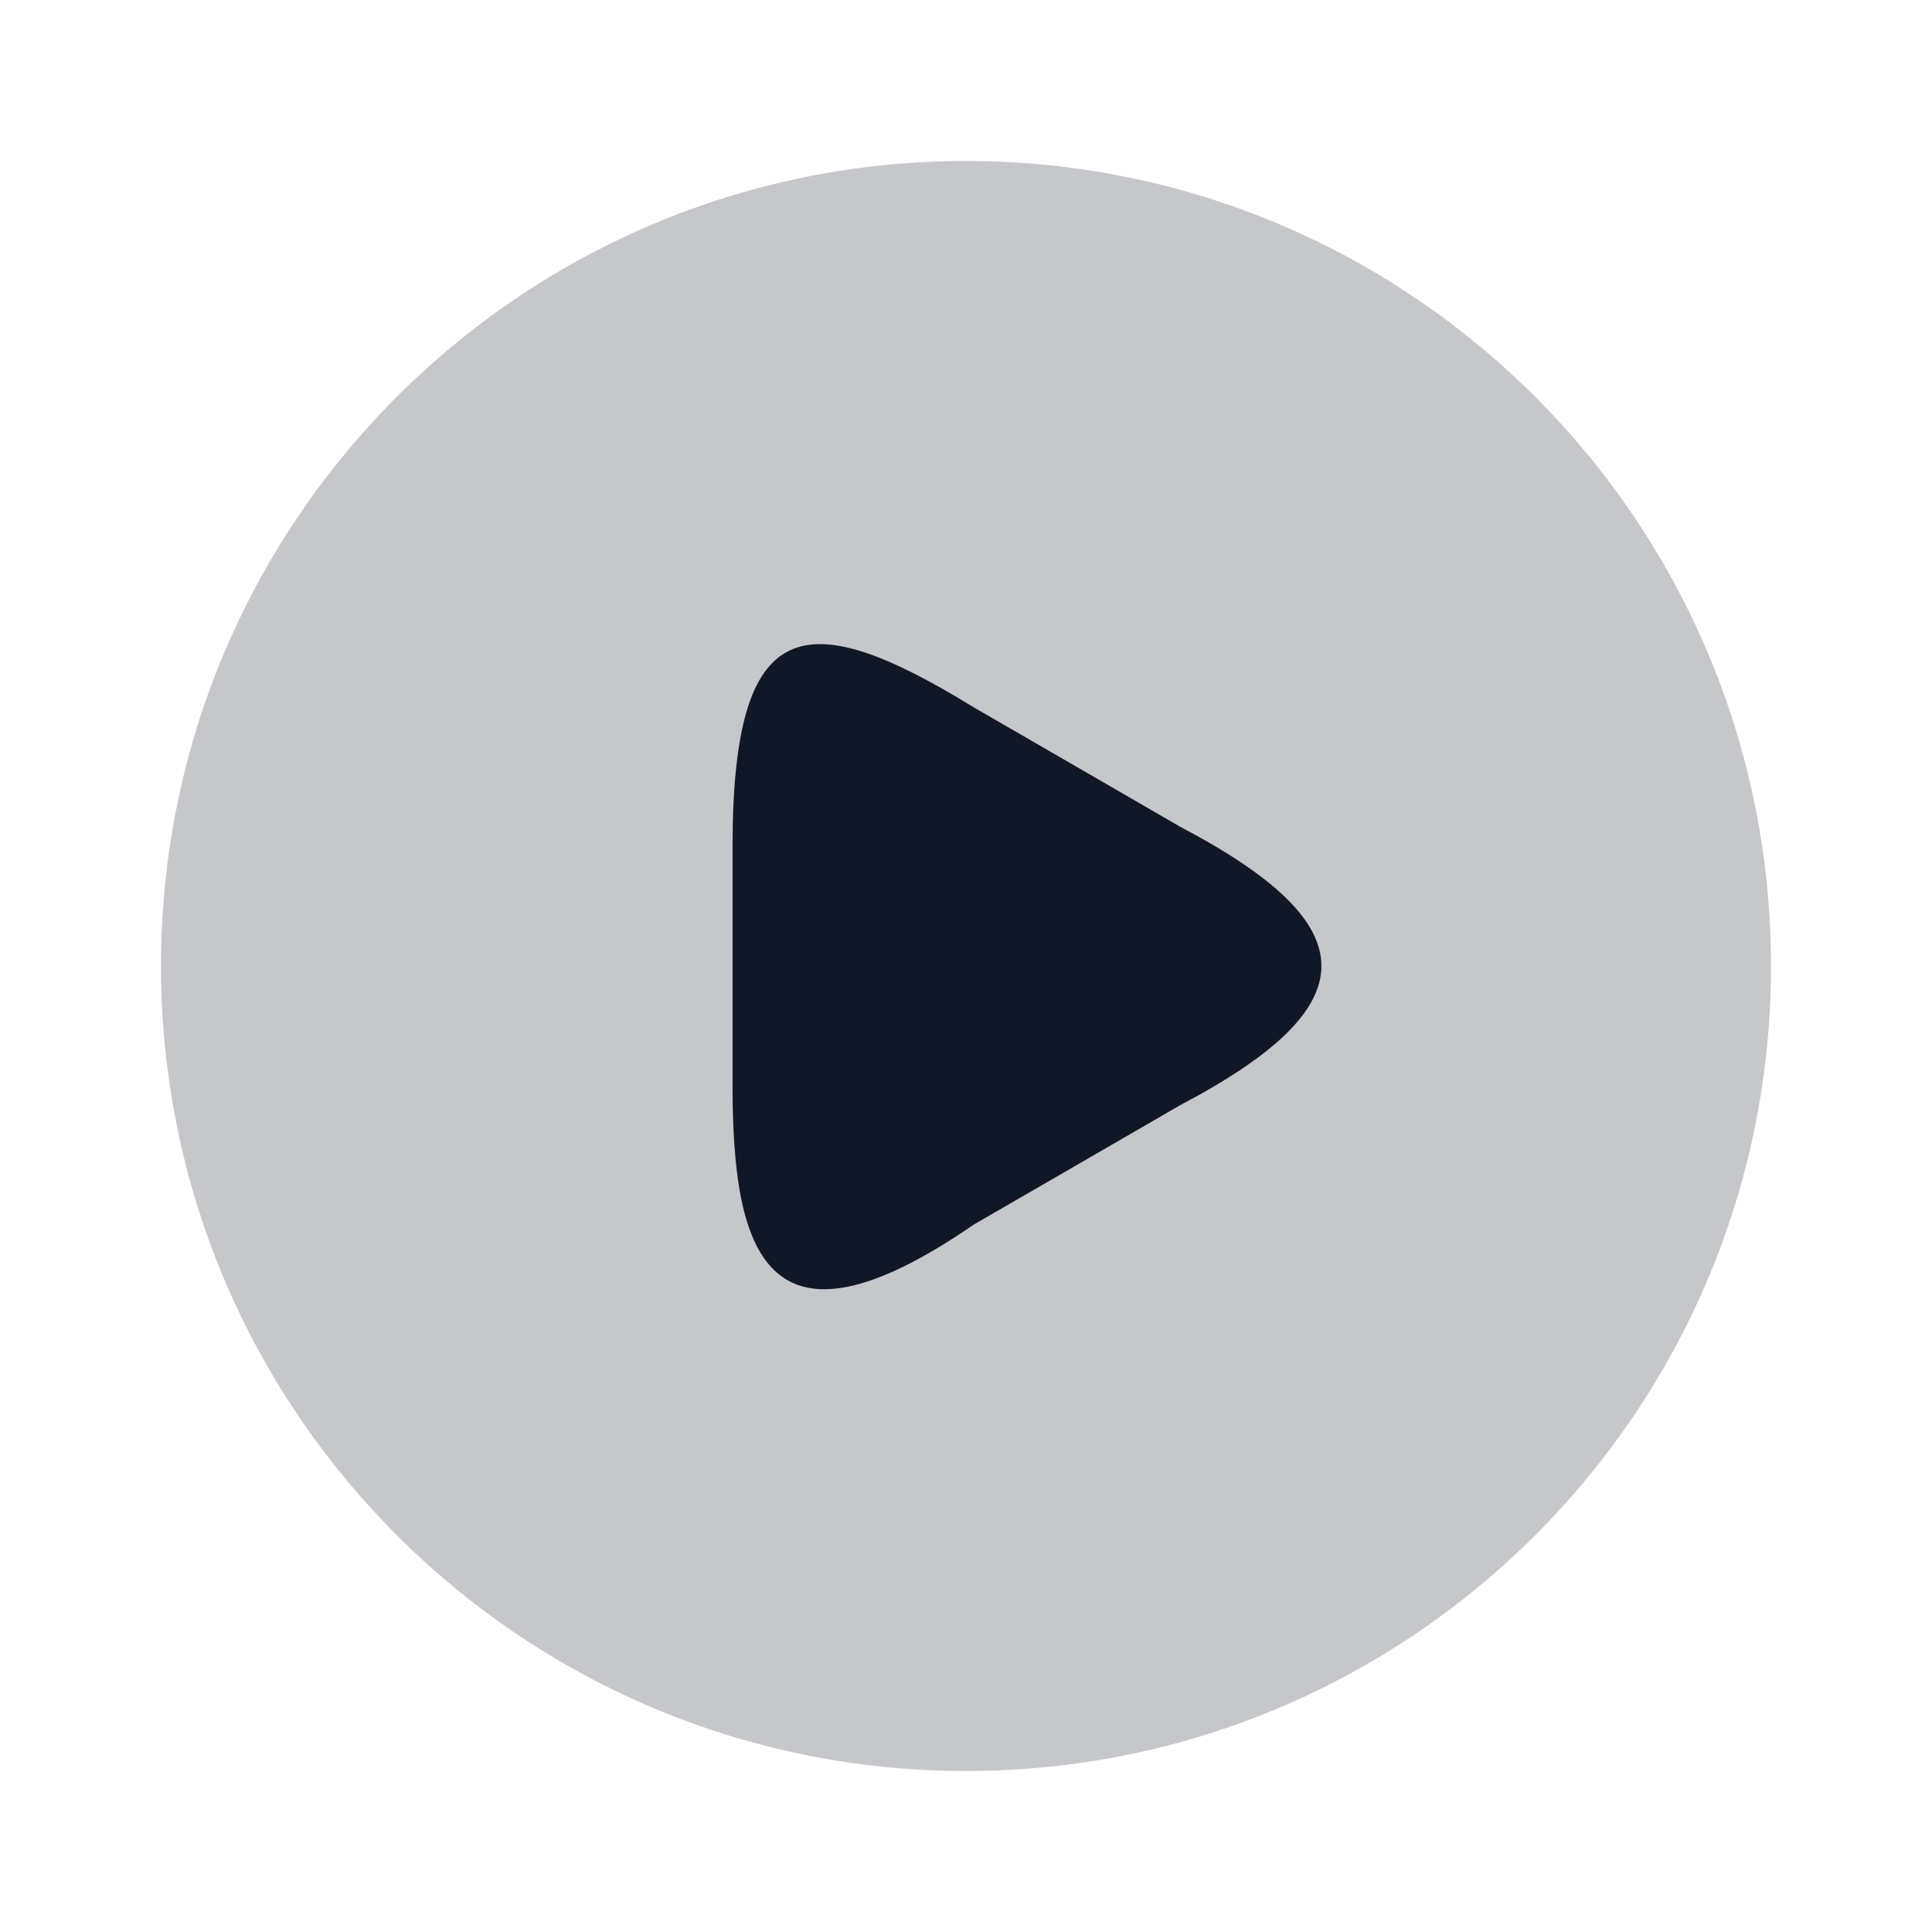
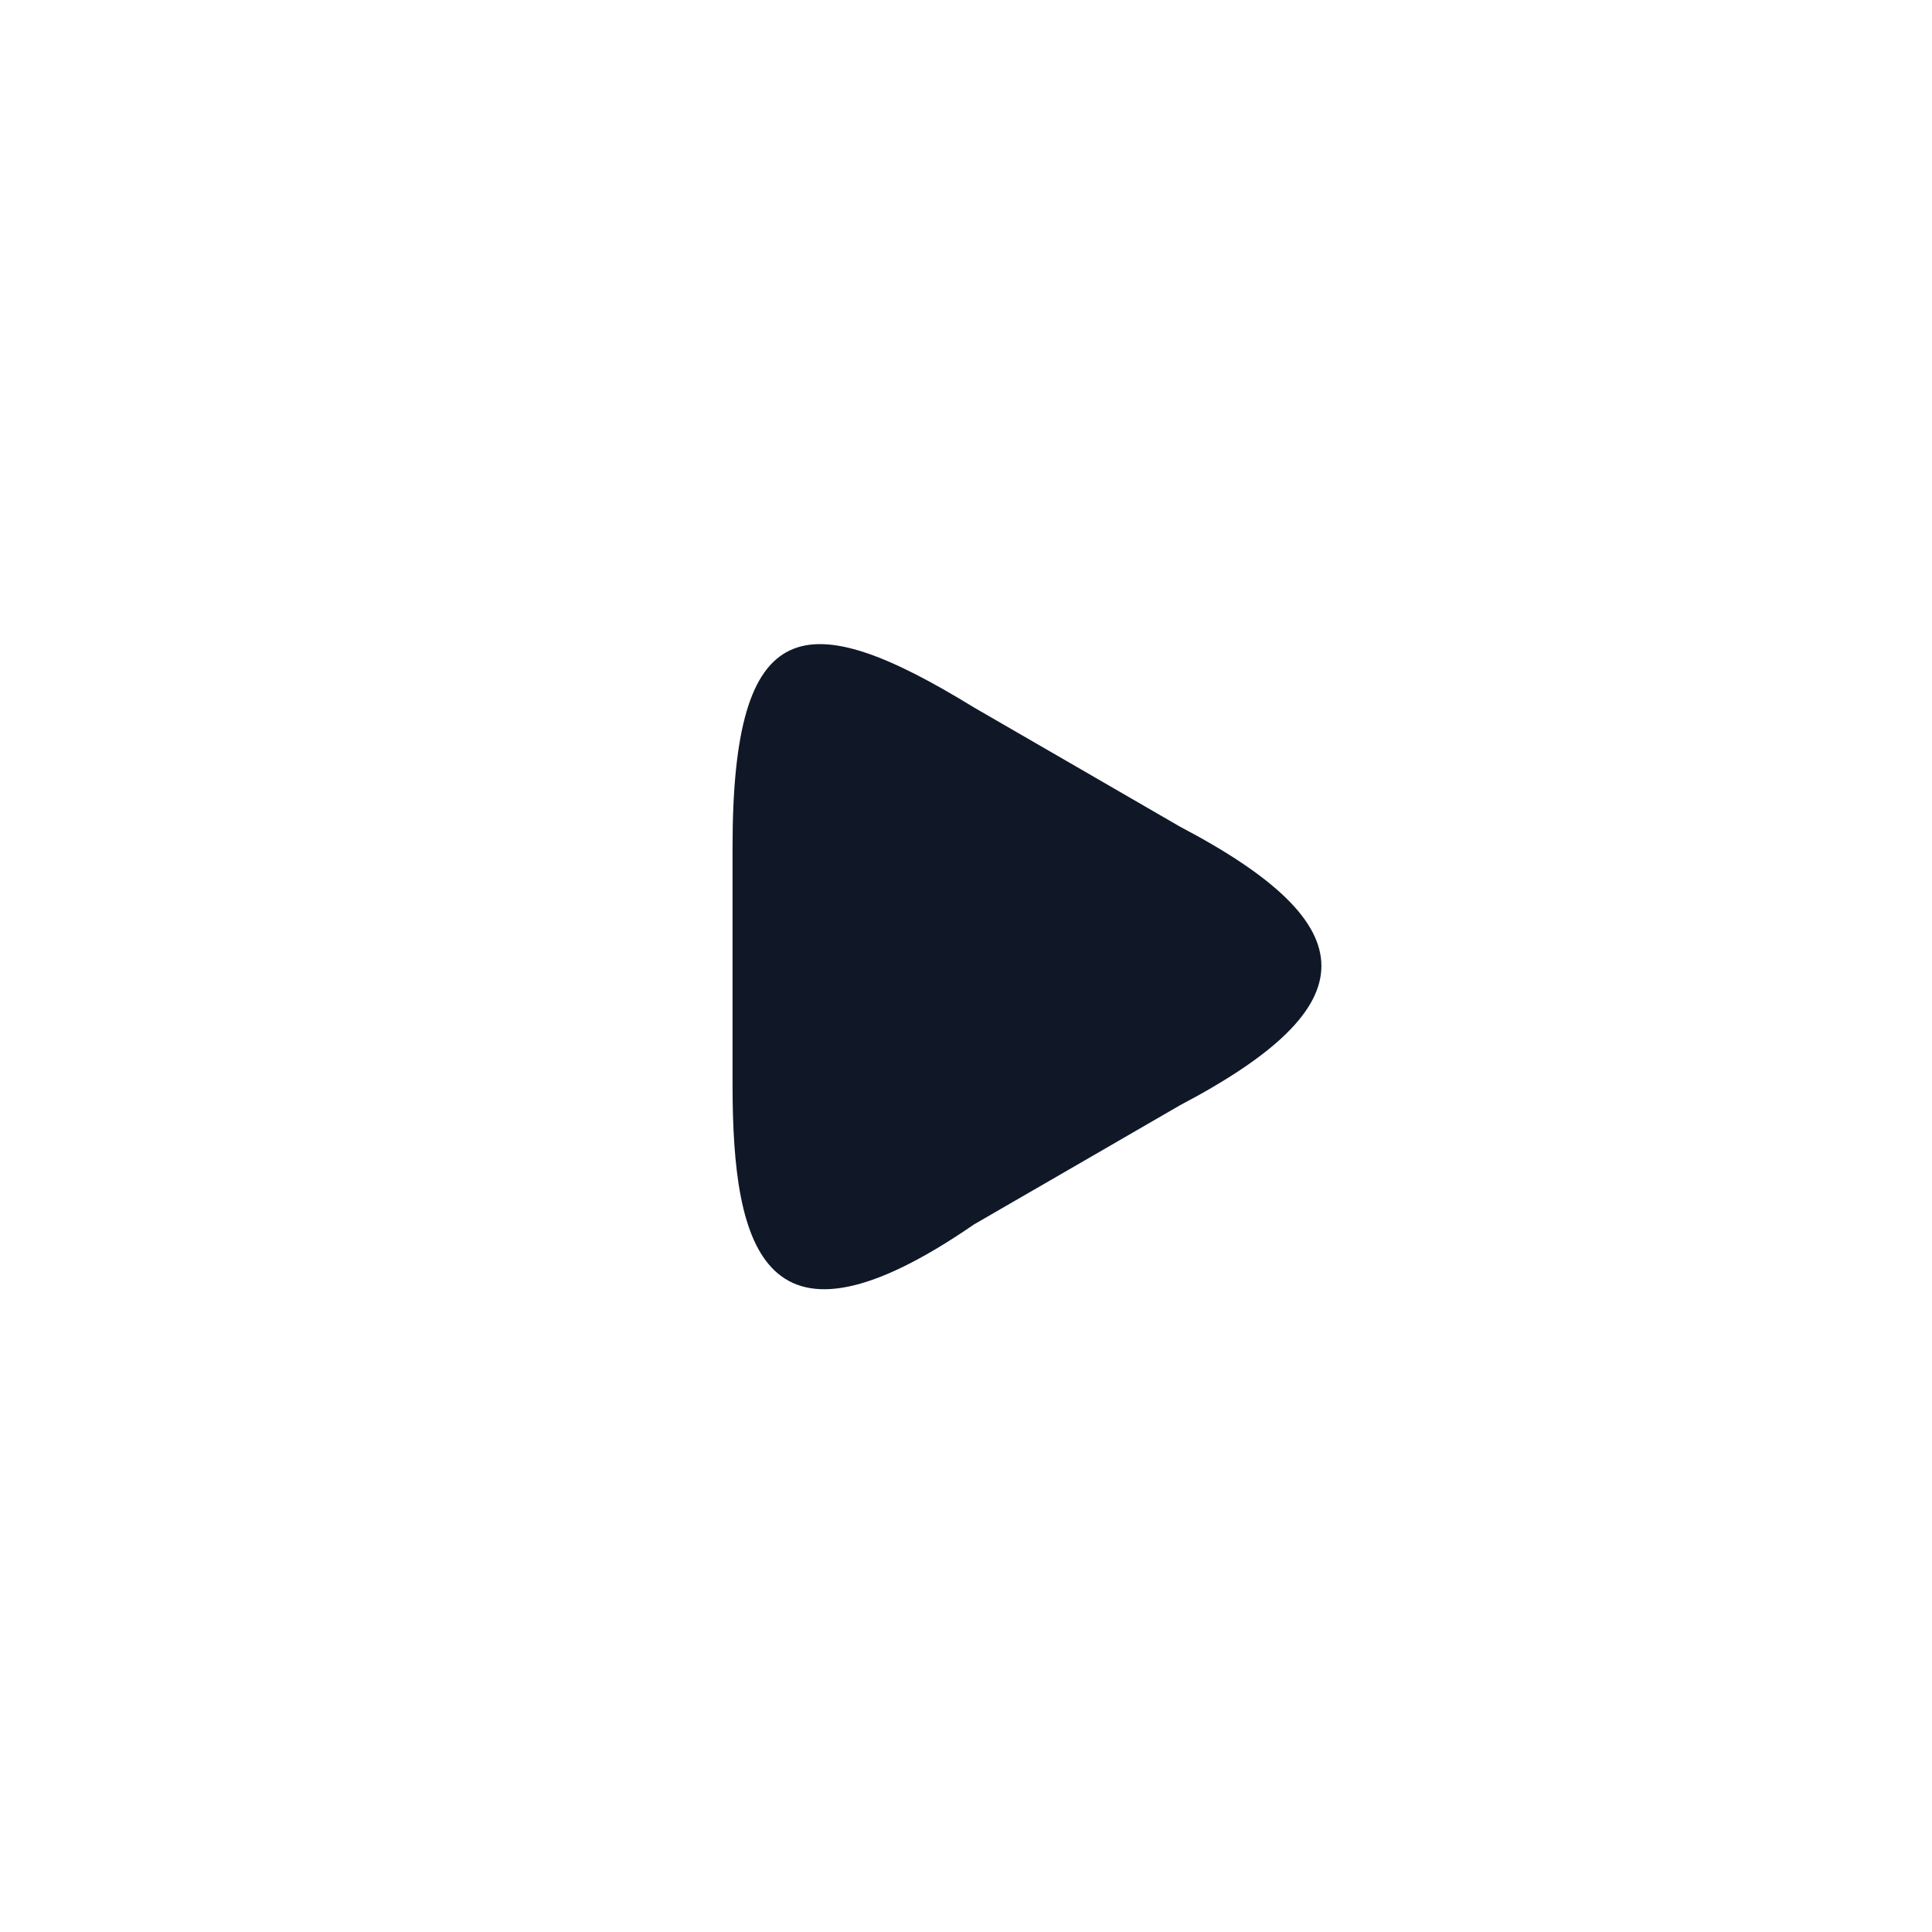
<svg xmlns="http://www.w3.org/2000/svg" width="24" height="24" viewBox="0 0 24 24" fill="none">
  <g id="vuesax/bulk/video-circle">
    <g id="video-circle">
-       <path id="Vector" opacity="0.24" d="M12 22C17.523 22 22 17.523 22 12C22 6.477 17.523 2 12 2C6.477 2 2 6.477 2 12C2 17.523 6.477 22 12 22Z" fill="#101828" />
      <path id="Vector_2" d="M9.1 11.999V10.52C9.1 7.609 10 7.499 12.1 8.789L13.38 9.529L14.66 10.27C17 11.499 17 12.499 14.66 13.729L13.38 14.47L12.1 15.21C9.5 17 9.1 15.533 9.1 13.479V11.999Z" fill="#101828" />
    </g>
  </g>
</svg>